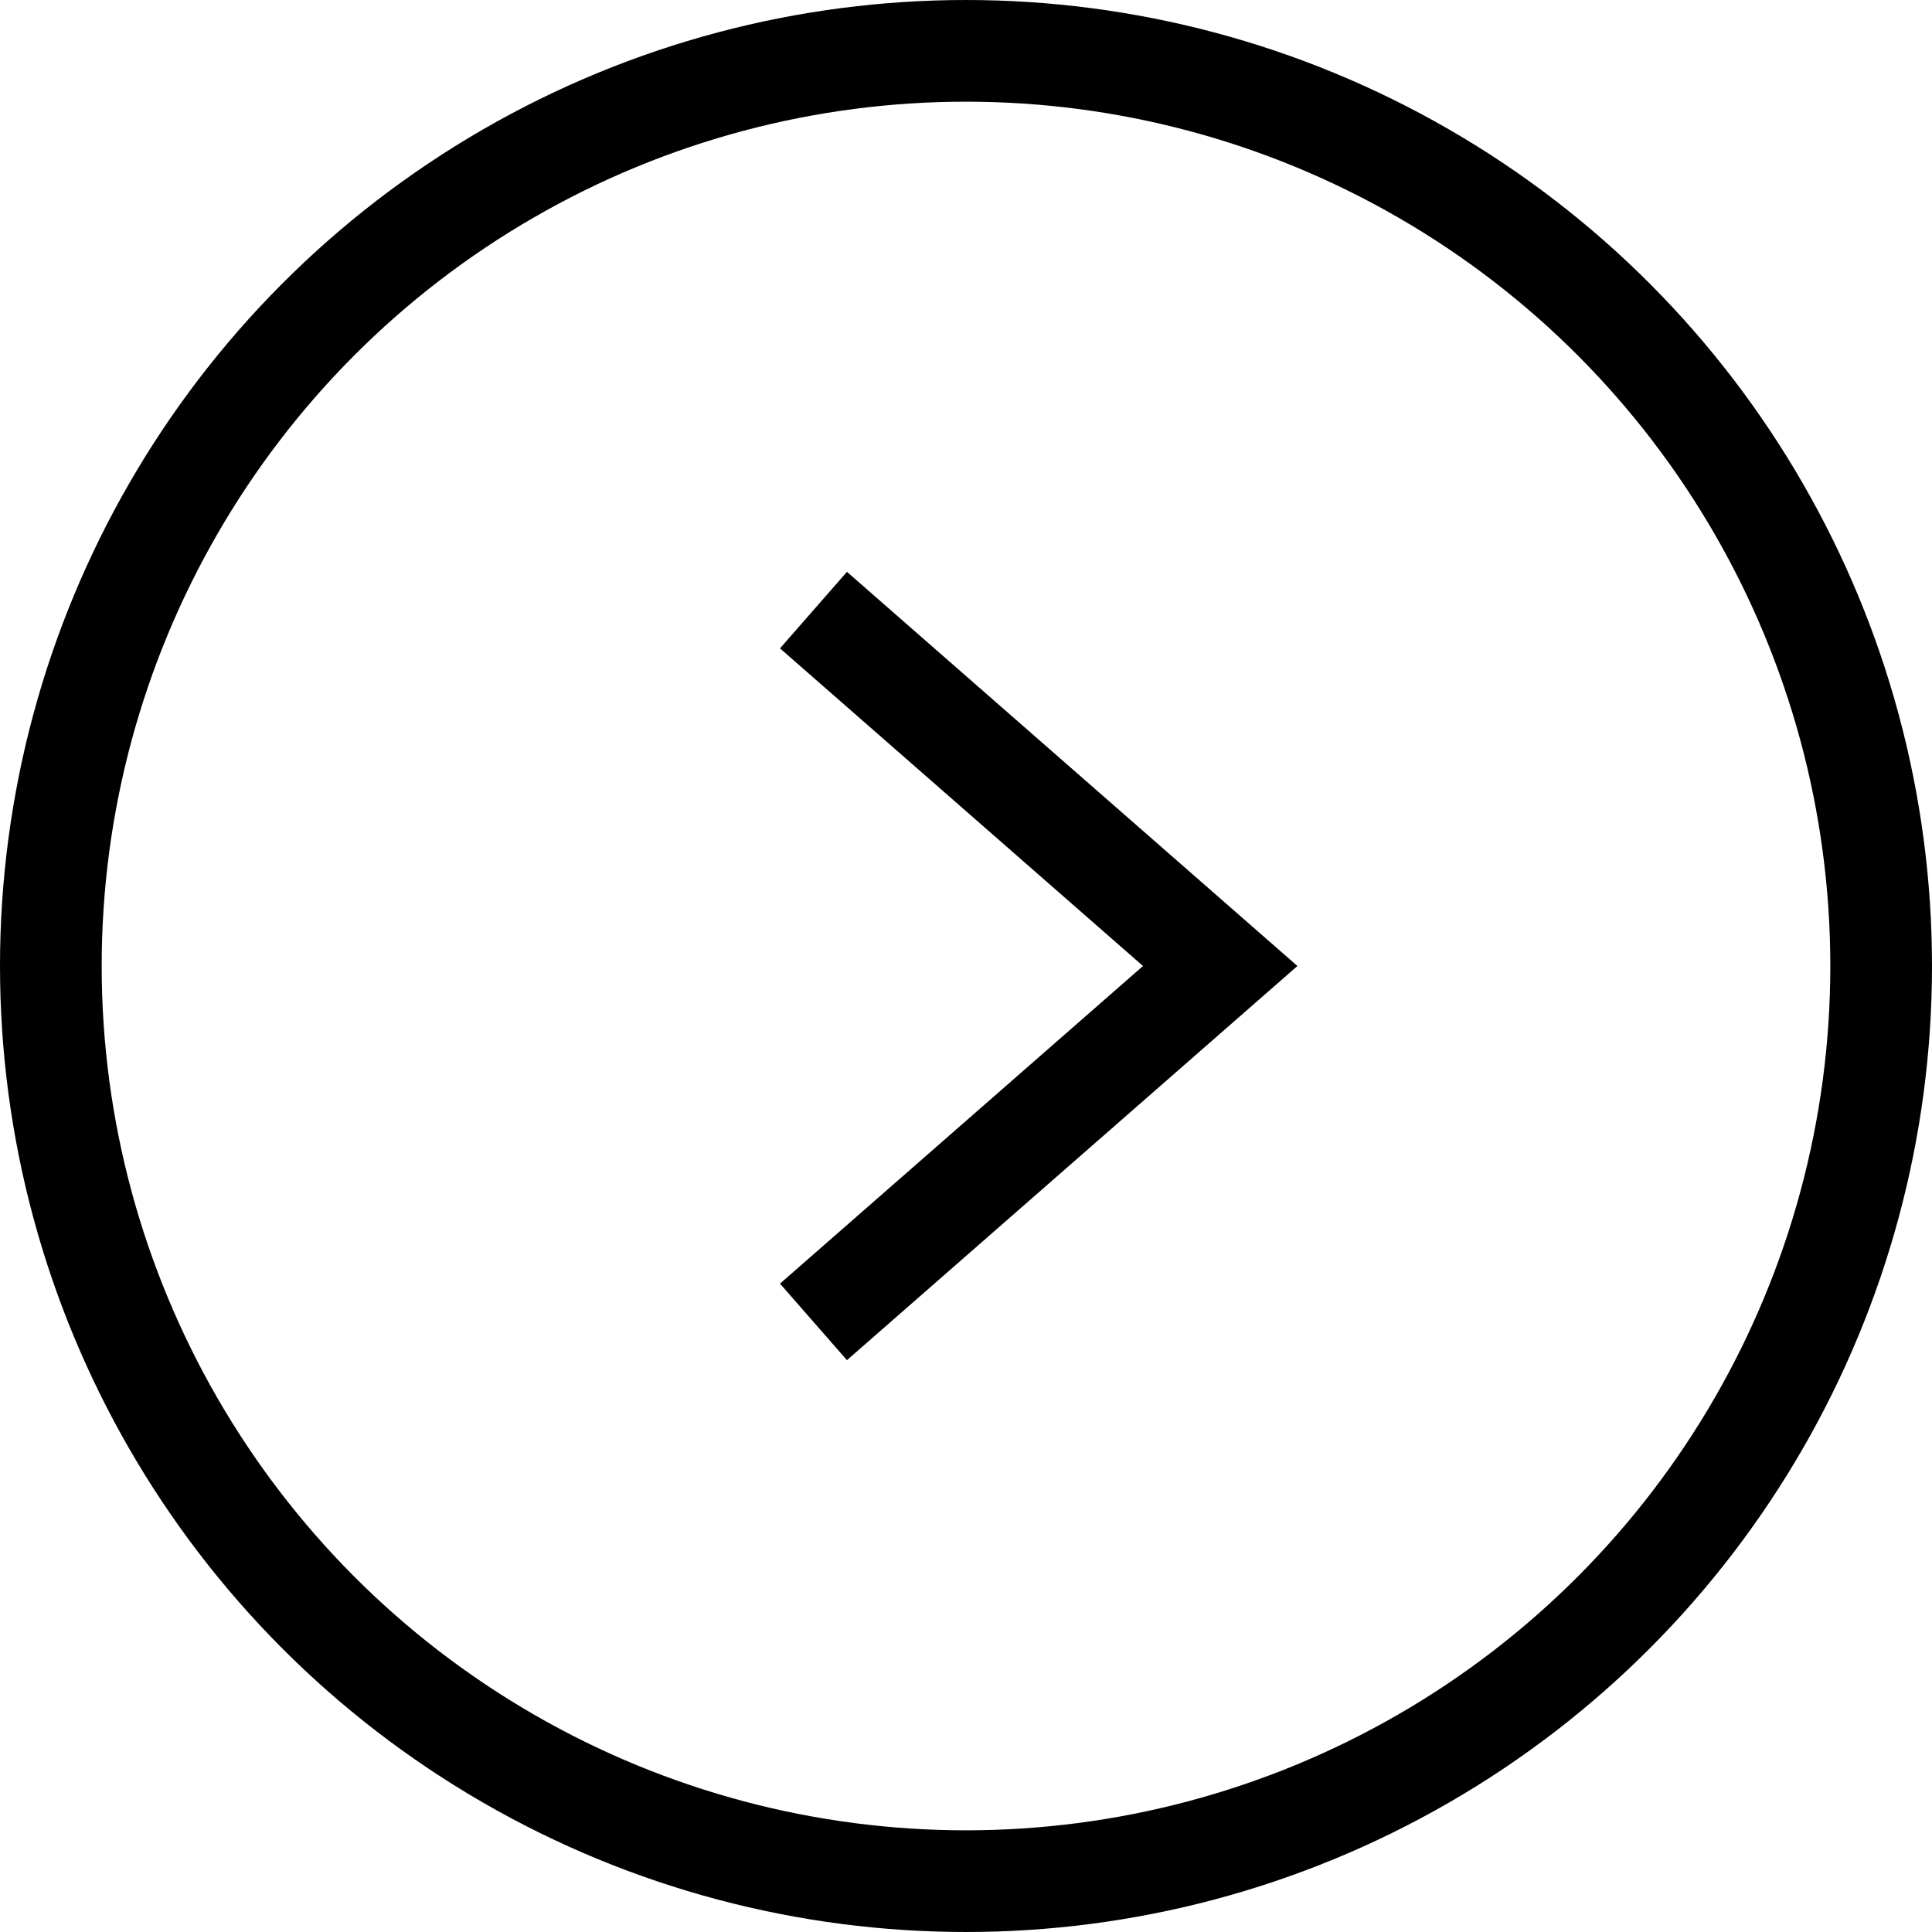
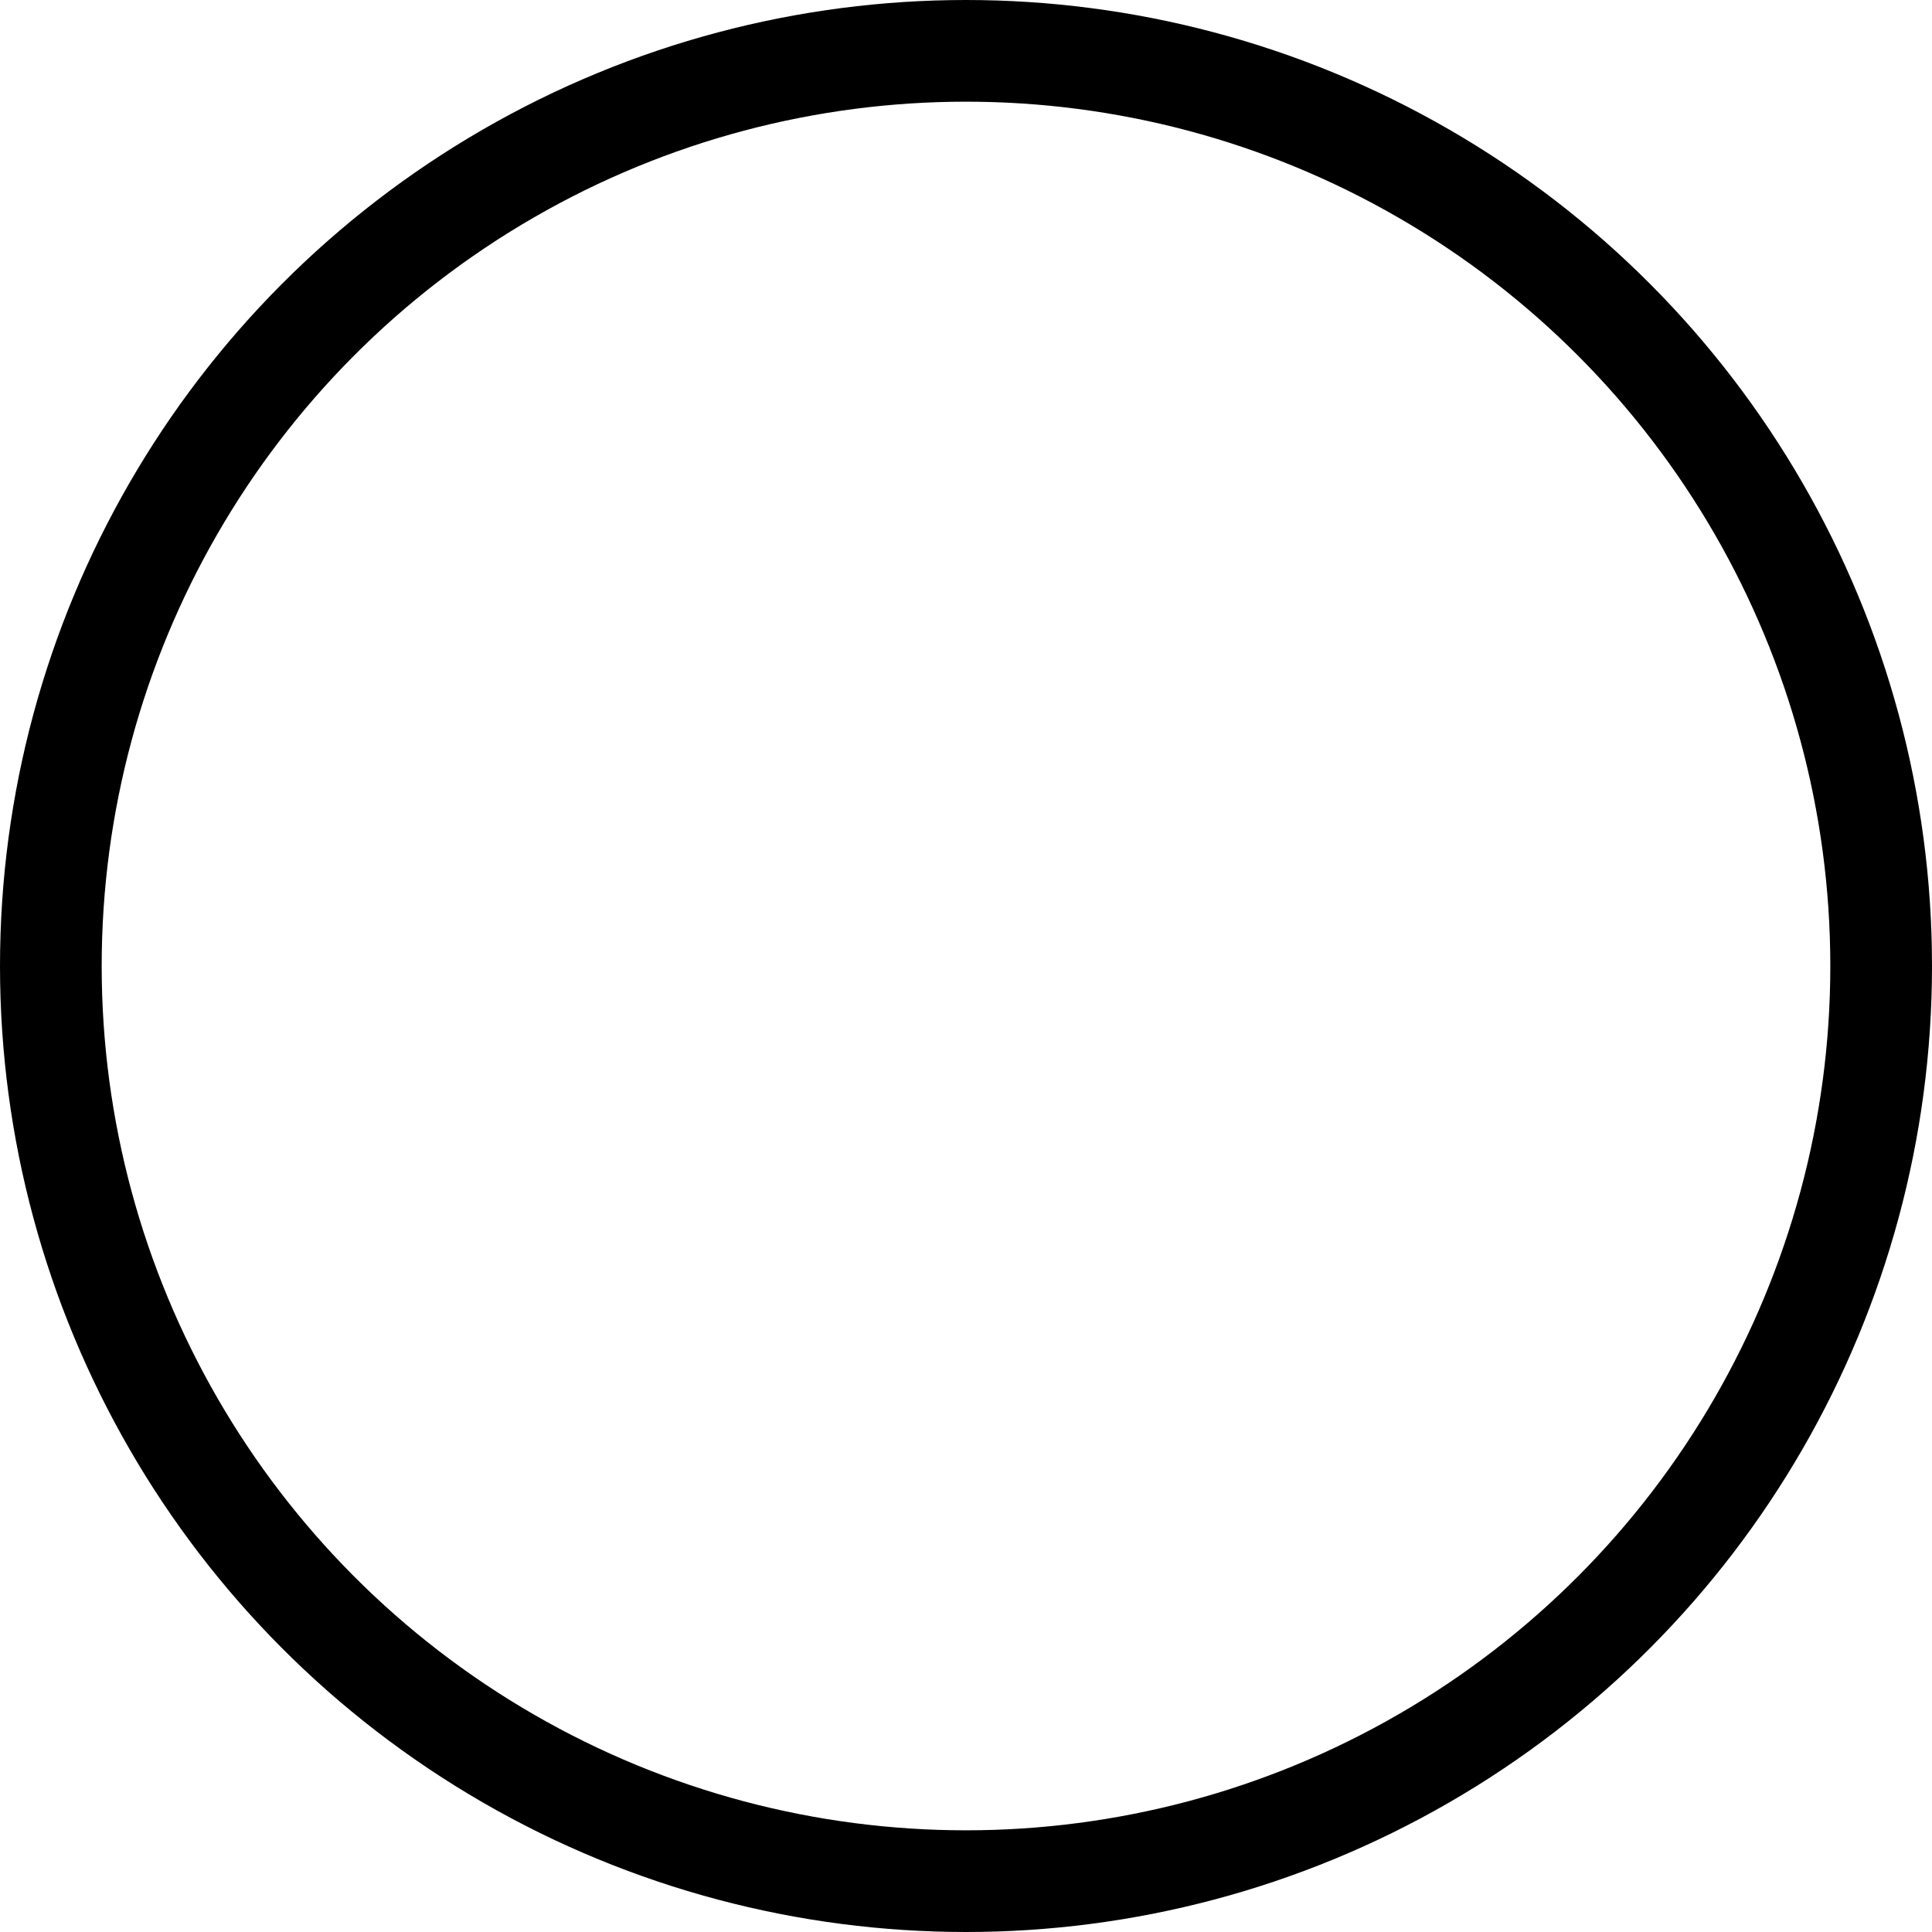
<svg xmlns="http://www.w3.org/2000/svg" width="19" height="19" viewBox="0 0 19 19" fill="none">
-   <path d="M8 6L12 9.5L8 13" stroke="black" />
  <circle cx="9.5" cy="9.5" r="9" stroke="black" />
</svg>